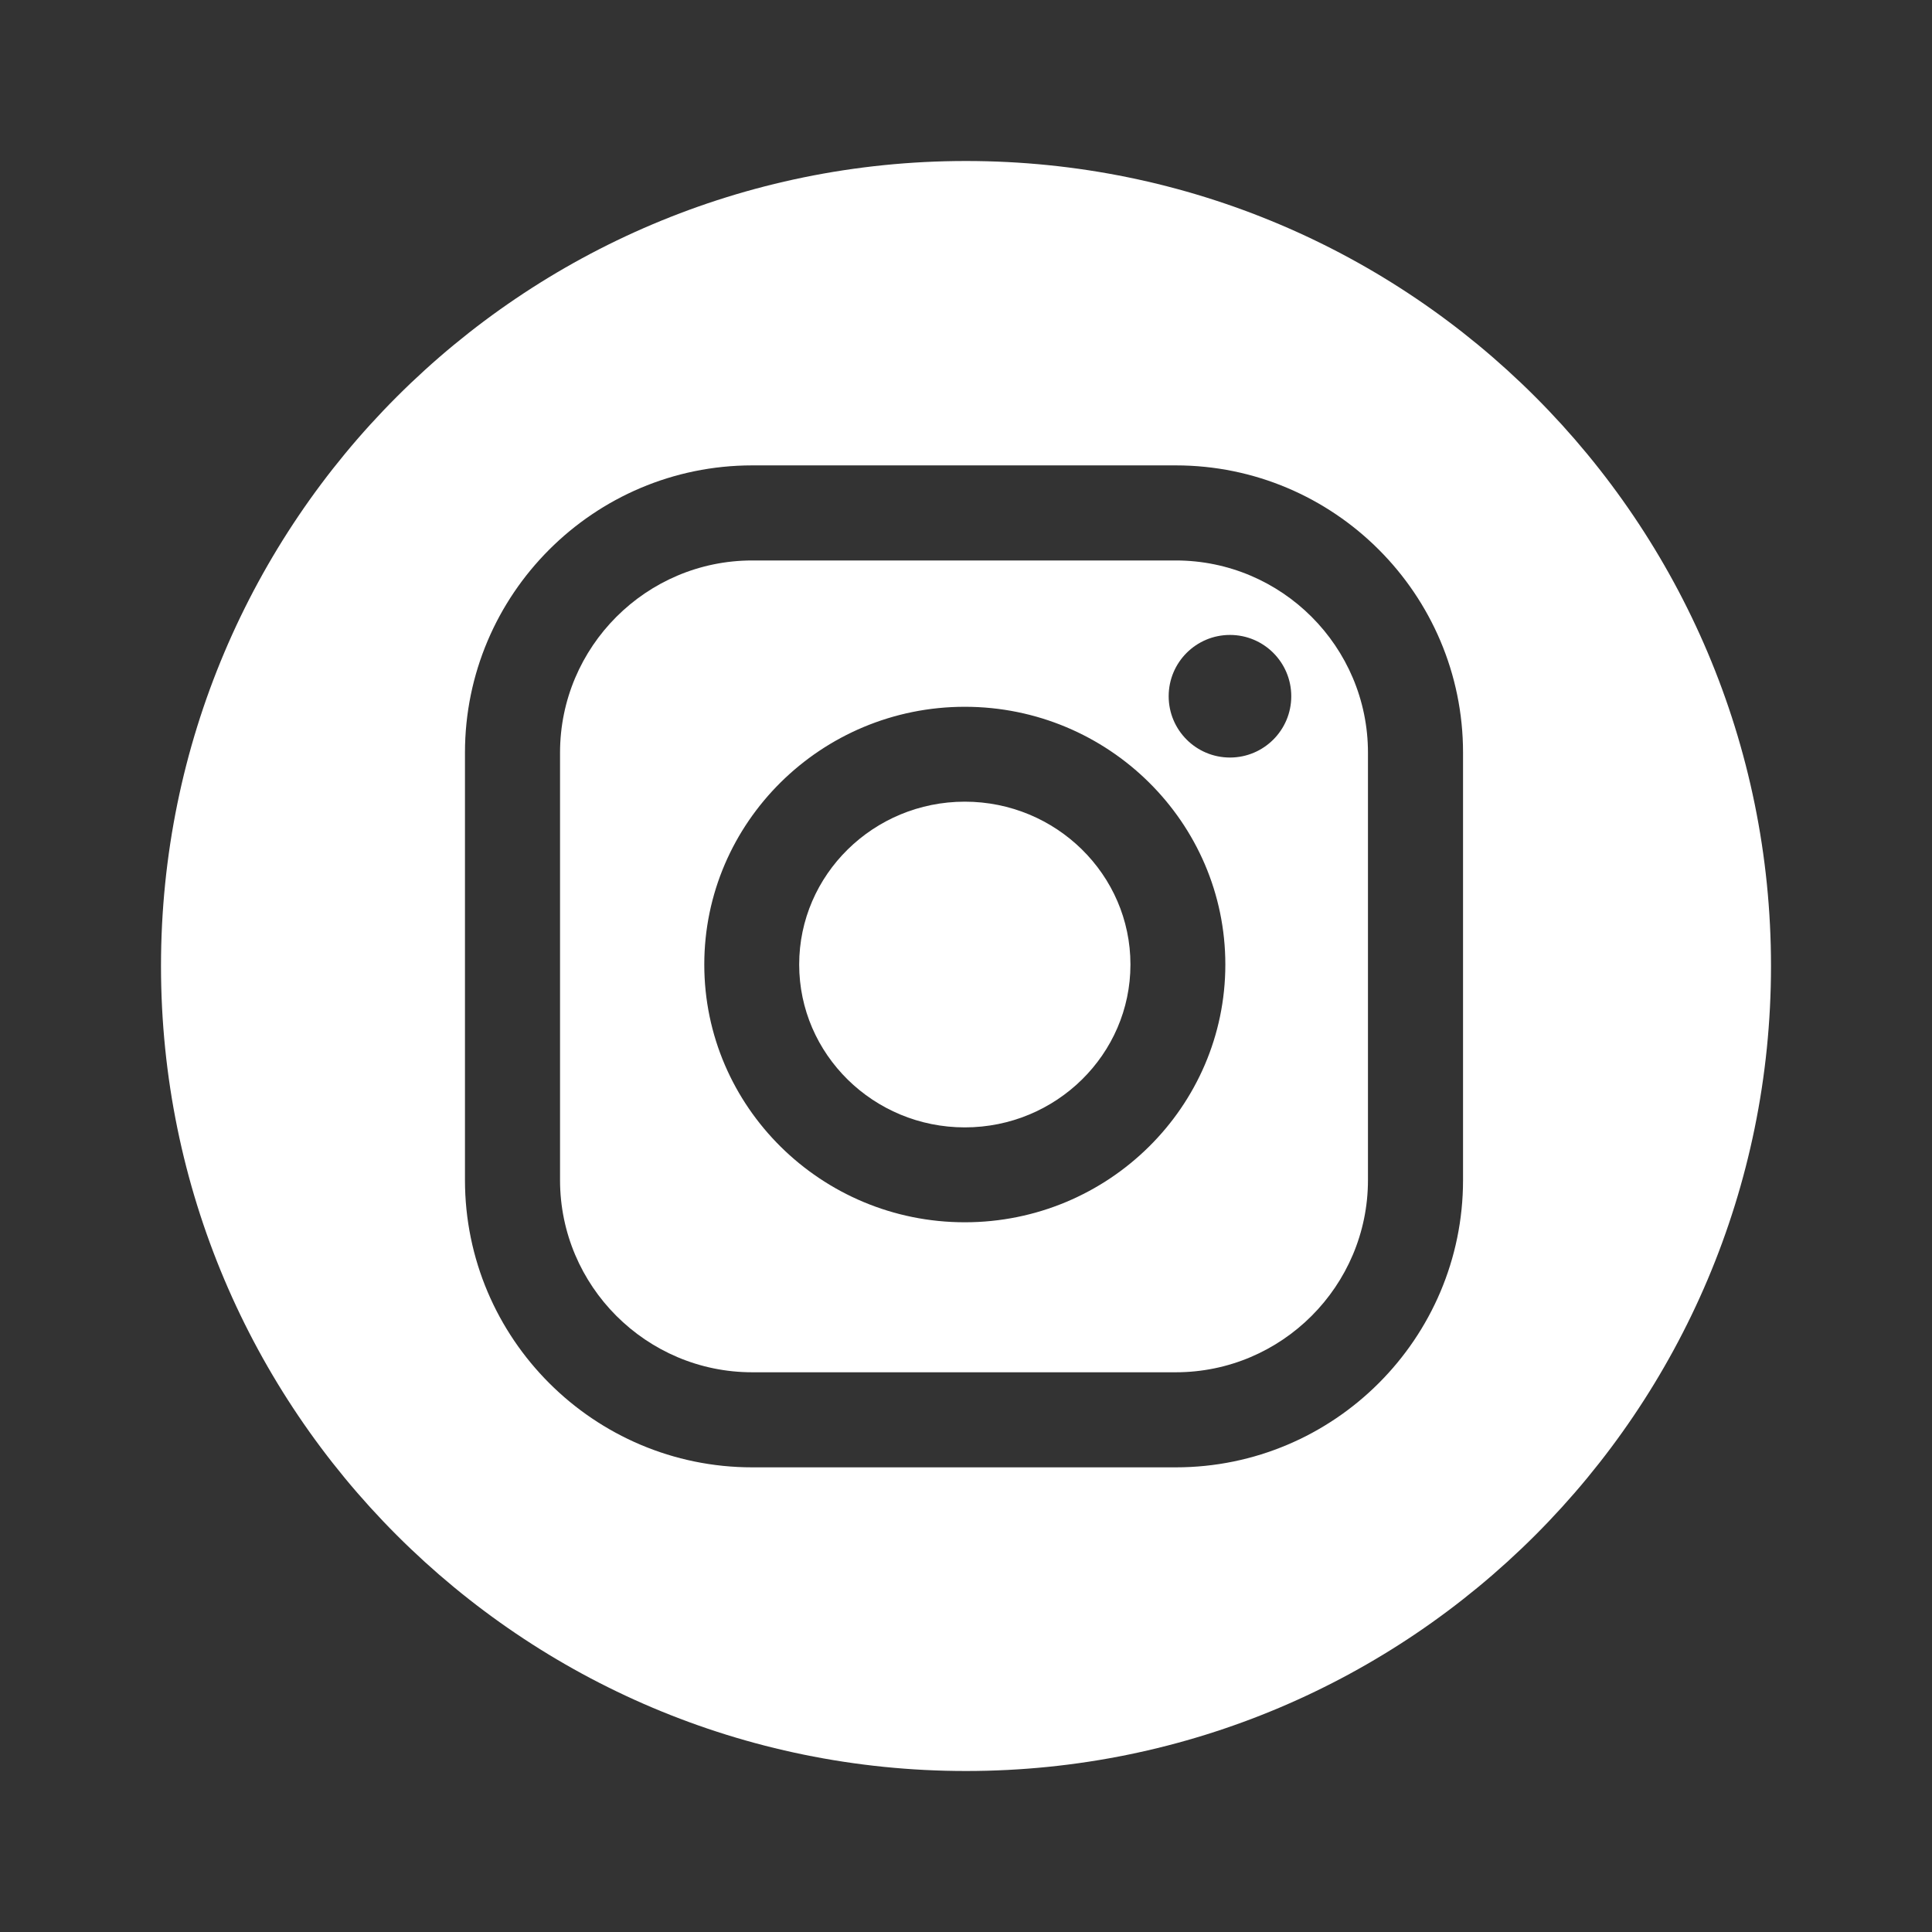
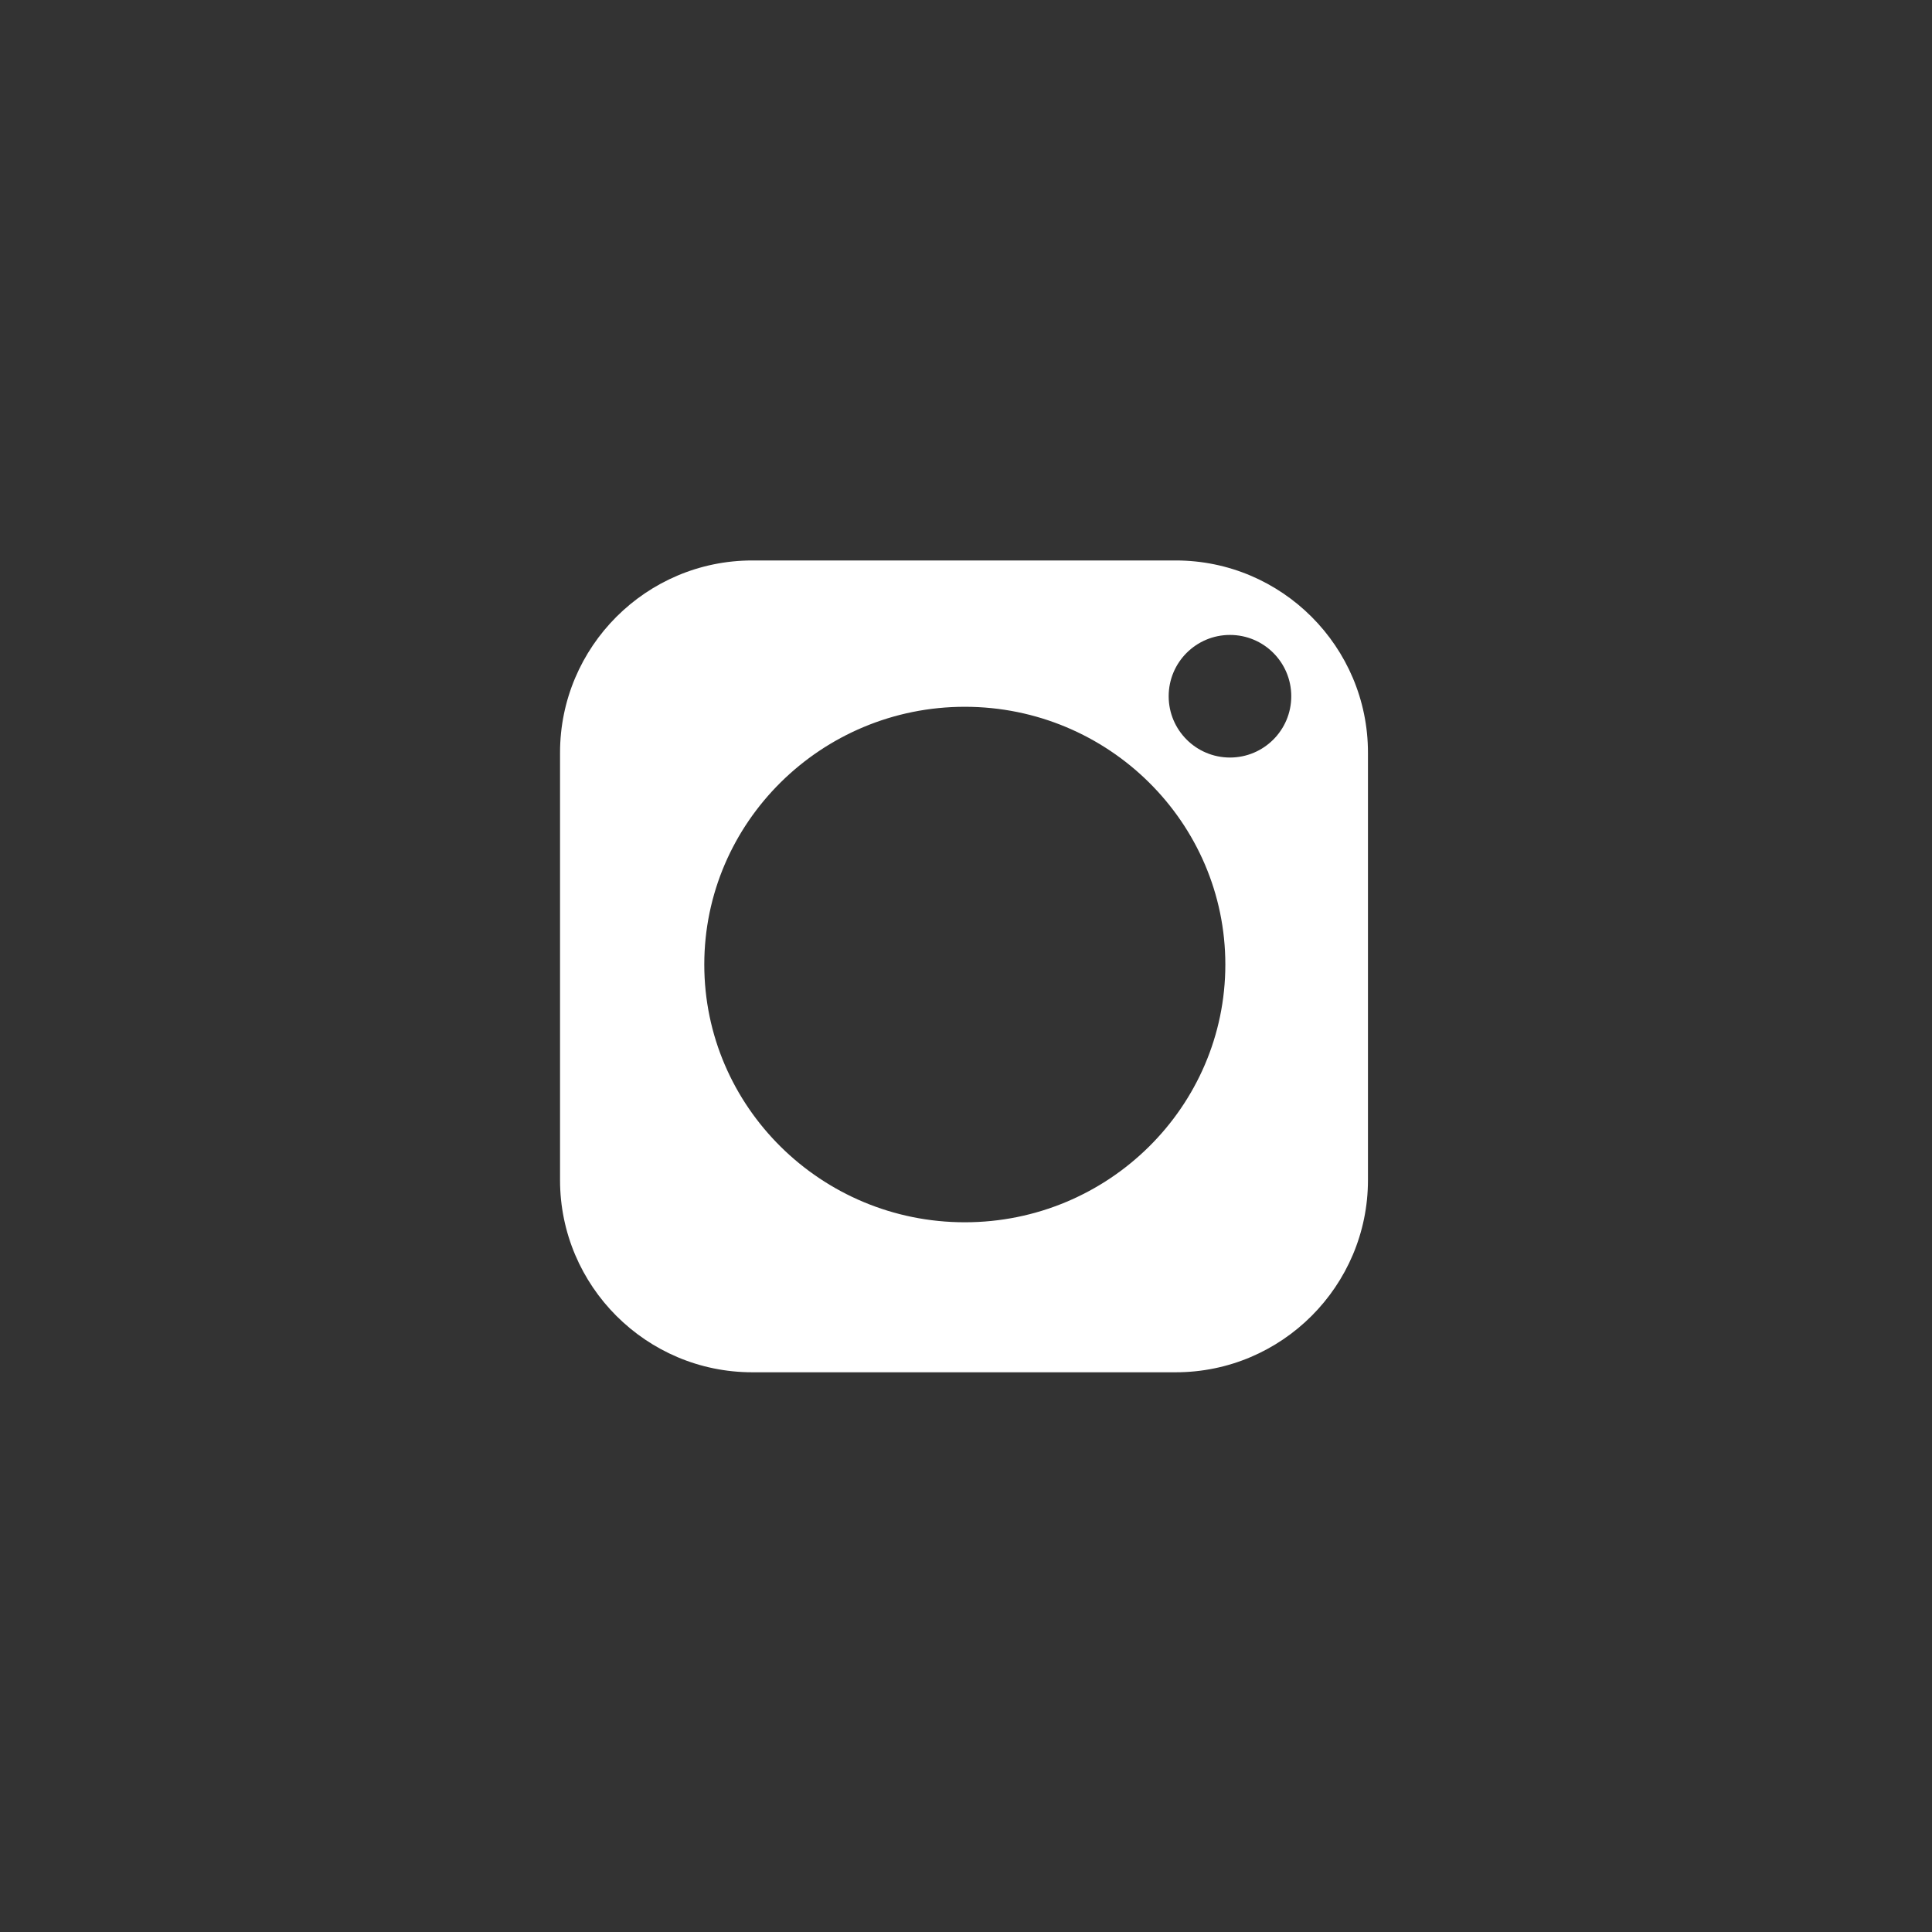
<svg xmlns="http://www.w3.org/2000/svg" width="240" height="240" viewBox="0 0 240 240" fill="none">
  <rect x="0" y="0" width="240" height="240" fill="#333333" stroke="none" />
  <path d="M146.057 69.623H93.447C80.282 69.623 69.57 80.334 69.57 93.5V146.592C69.57 159.757 80.282 170.469 93.447 170.469H146.057C159.222 170.469 169.933 159.757 169.933 146.592V93.5C169.933 80.334 159.222 69.623 146.057 69.623ZM119.852 151.836C102.007 151.836 87.489 137.473 87.489 119.818C87.489 102.163 102.009 87.799 119.852 87.799C137.696 87.799 152.216 102.163 152.216 119.818C152.216 137.473 137.698 151.836 119.852 151.836ZM152.791 94.104C148.586 94.104 145.177 90.695 145.177 86.489C145.177 82.283 148.586 78.874 152.791 78.874C156.997 78.874 160.406 82.283 160.406 86.489C160.406 90.695 156.997 94.104 152.791 94.104Z" fill="white" />
-   <path d="M120 20C64.772 20 20 64.772 20 120C20 175.228 64.772 220 120 220C175.228 220 220 175.228 220 120C220 64.772 175.228 20 120 20ZM181.744 146.592C181.744 166.271 165.733 182.279 146.057 182.279H93.447C73.768 182.279 57.76 166.269 57.76 146.592V93.499C57.76 73.821 73.77 57.812 93.447 57.812H146.057C165.735 57.812 181.744 73.823 181.744 93.499V146.592Z" fill="white" />
-   <path d="M119.852 99.587C108.506 99.587 99.277 108.662 99.277 119.817C99.277 130.973 108.506 140.048 119.852 140.048C131.199 140.048 140.428 130.973 140.428 119.817C140.428 108.662 131.199 99.587 119.852 99.587Z" fill="white" />
</svg>